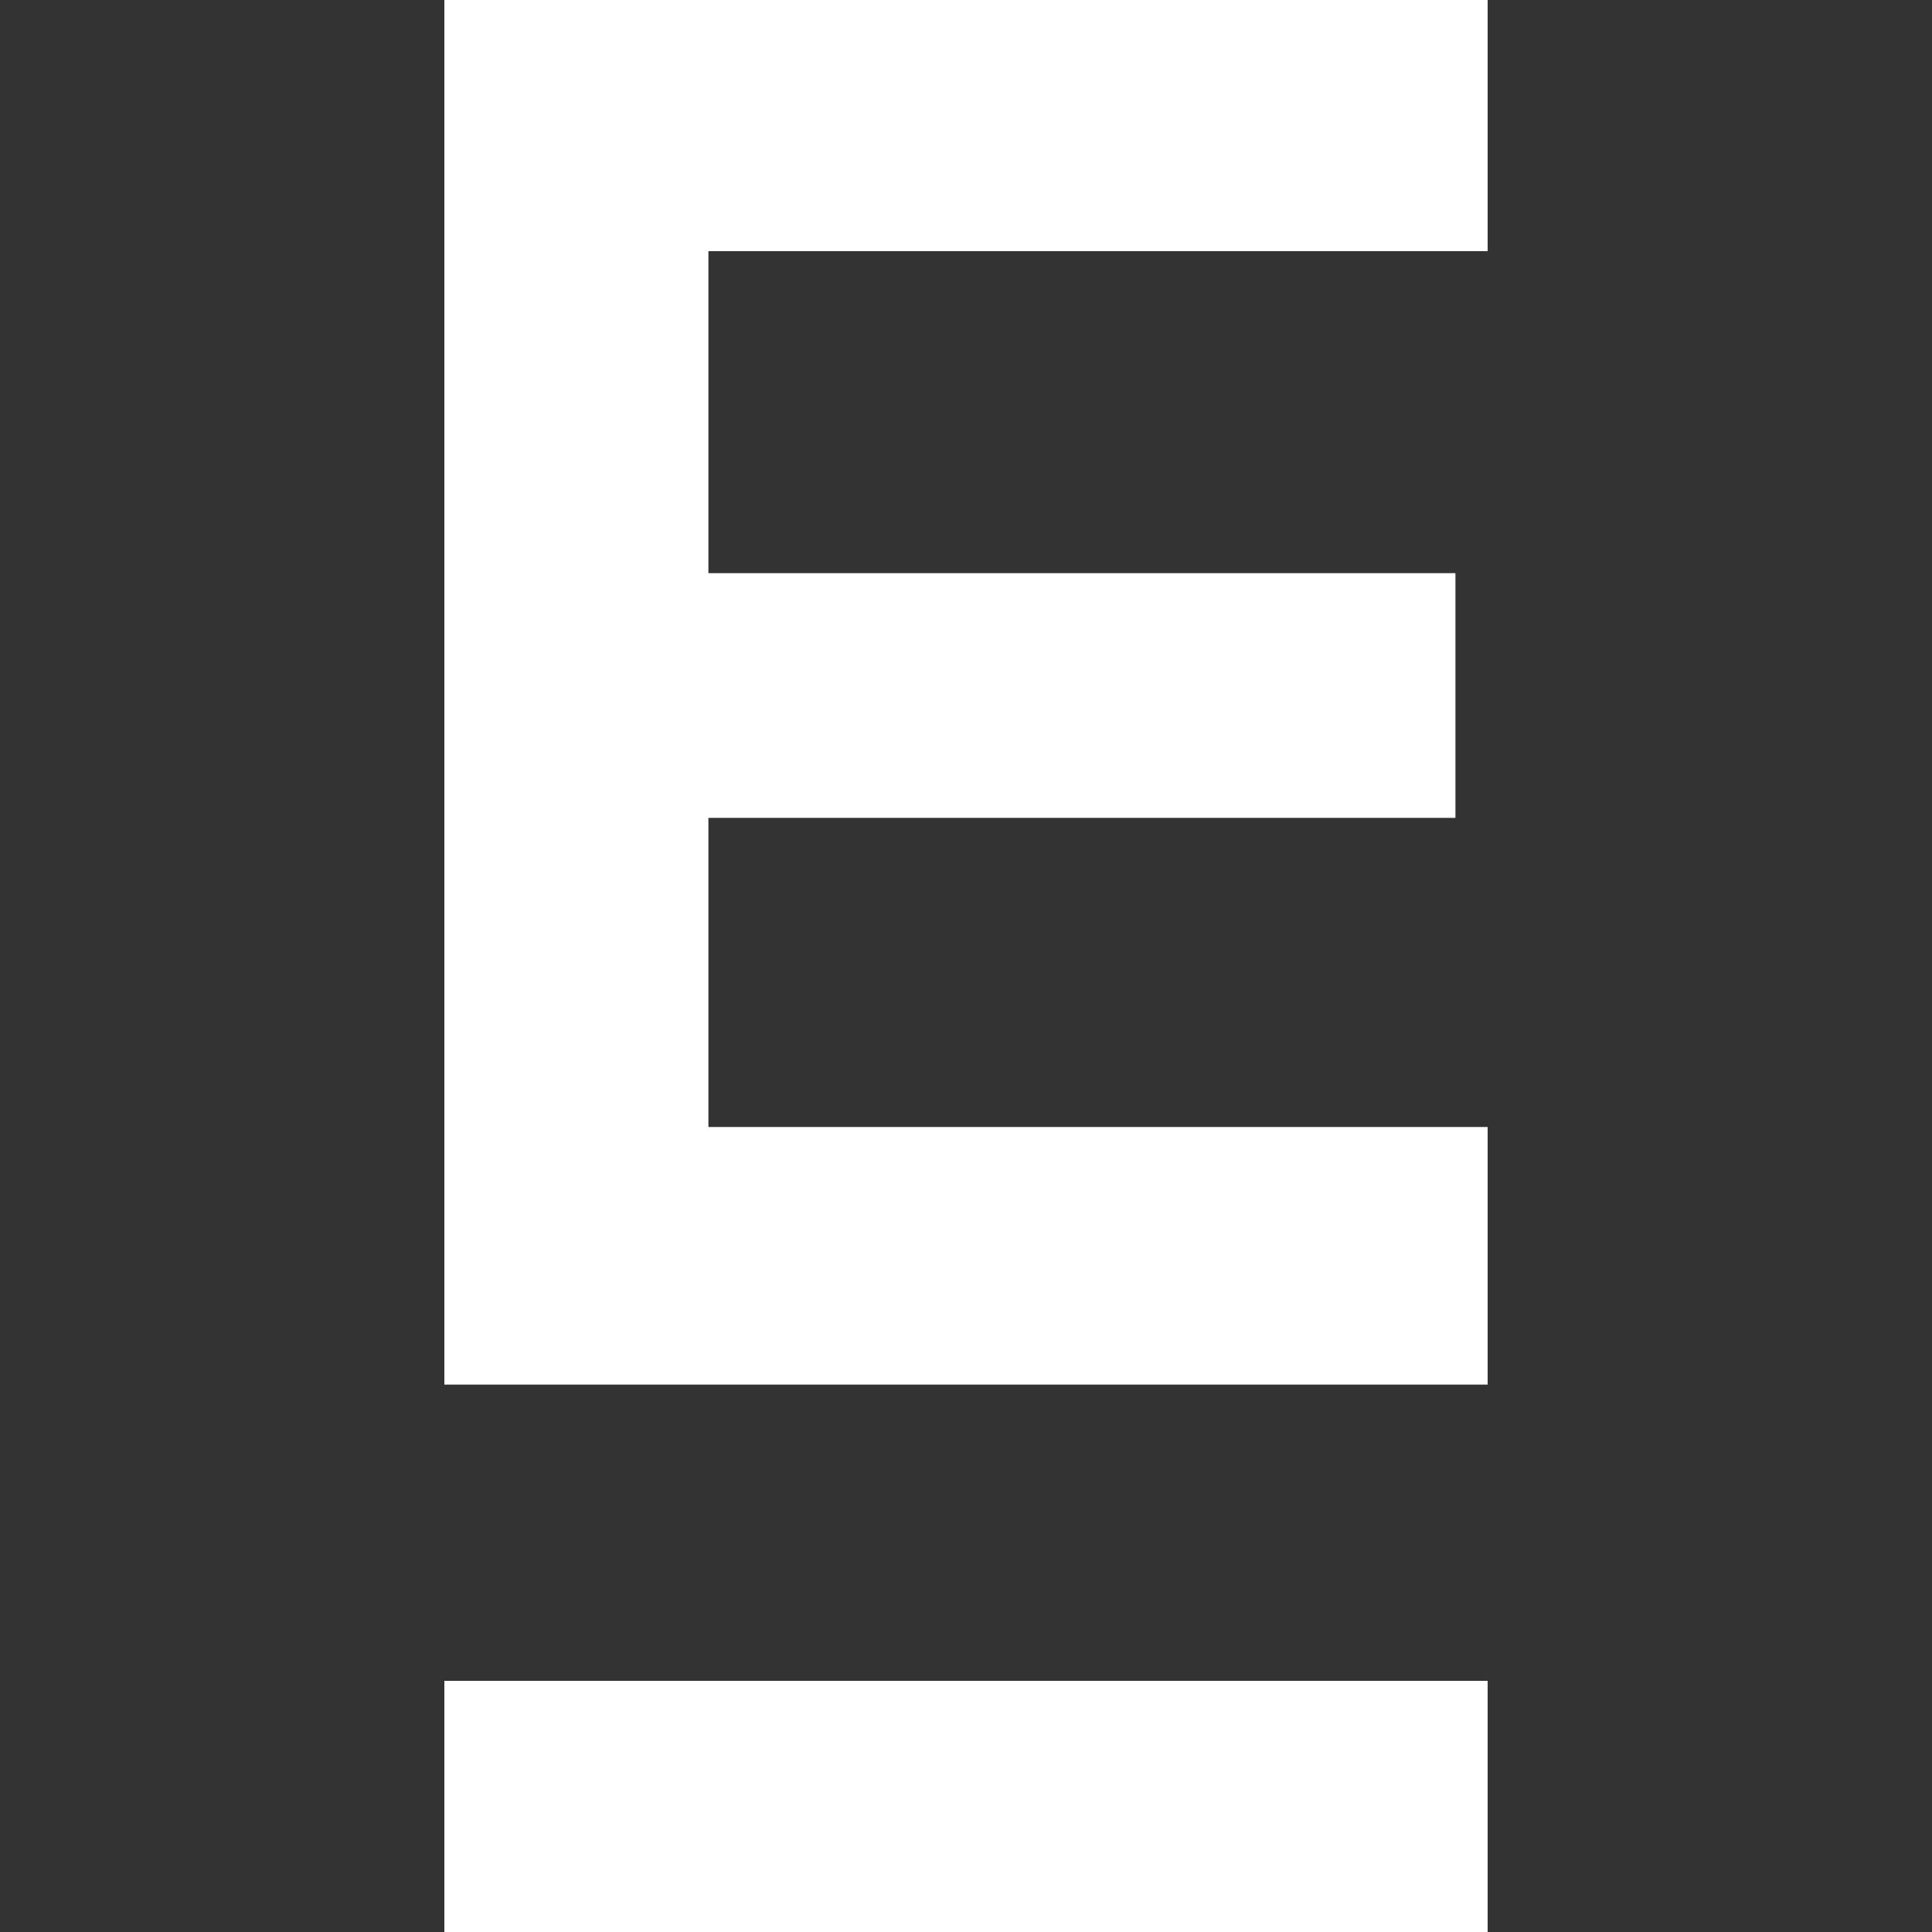
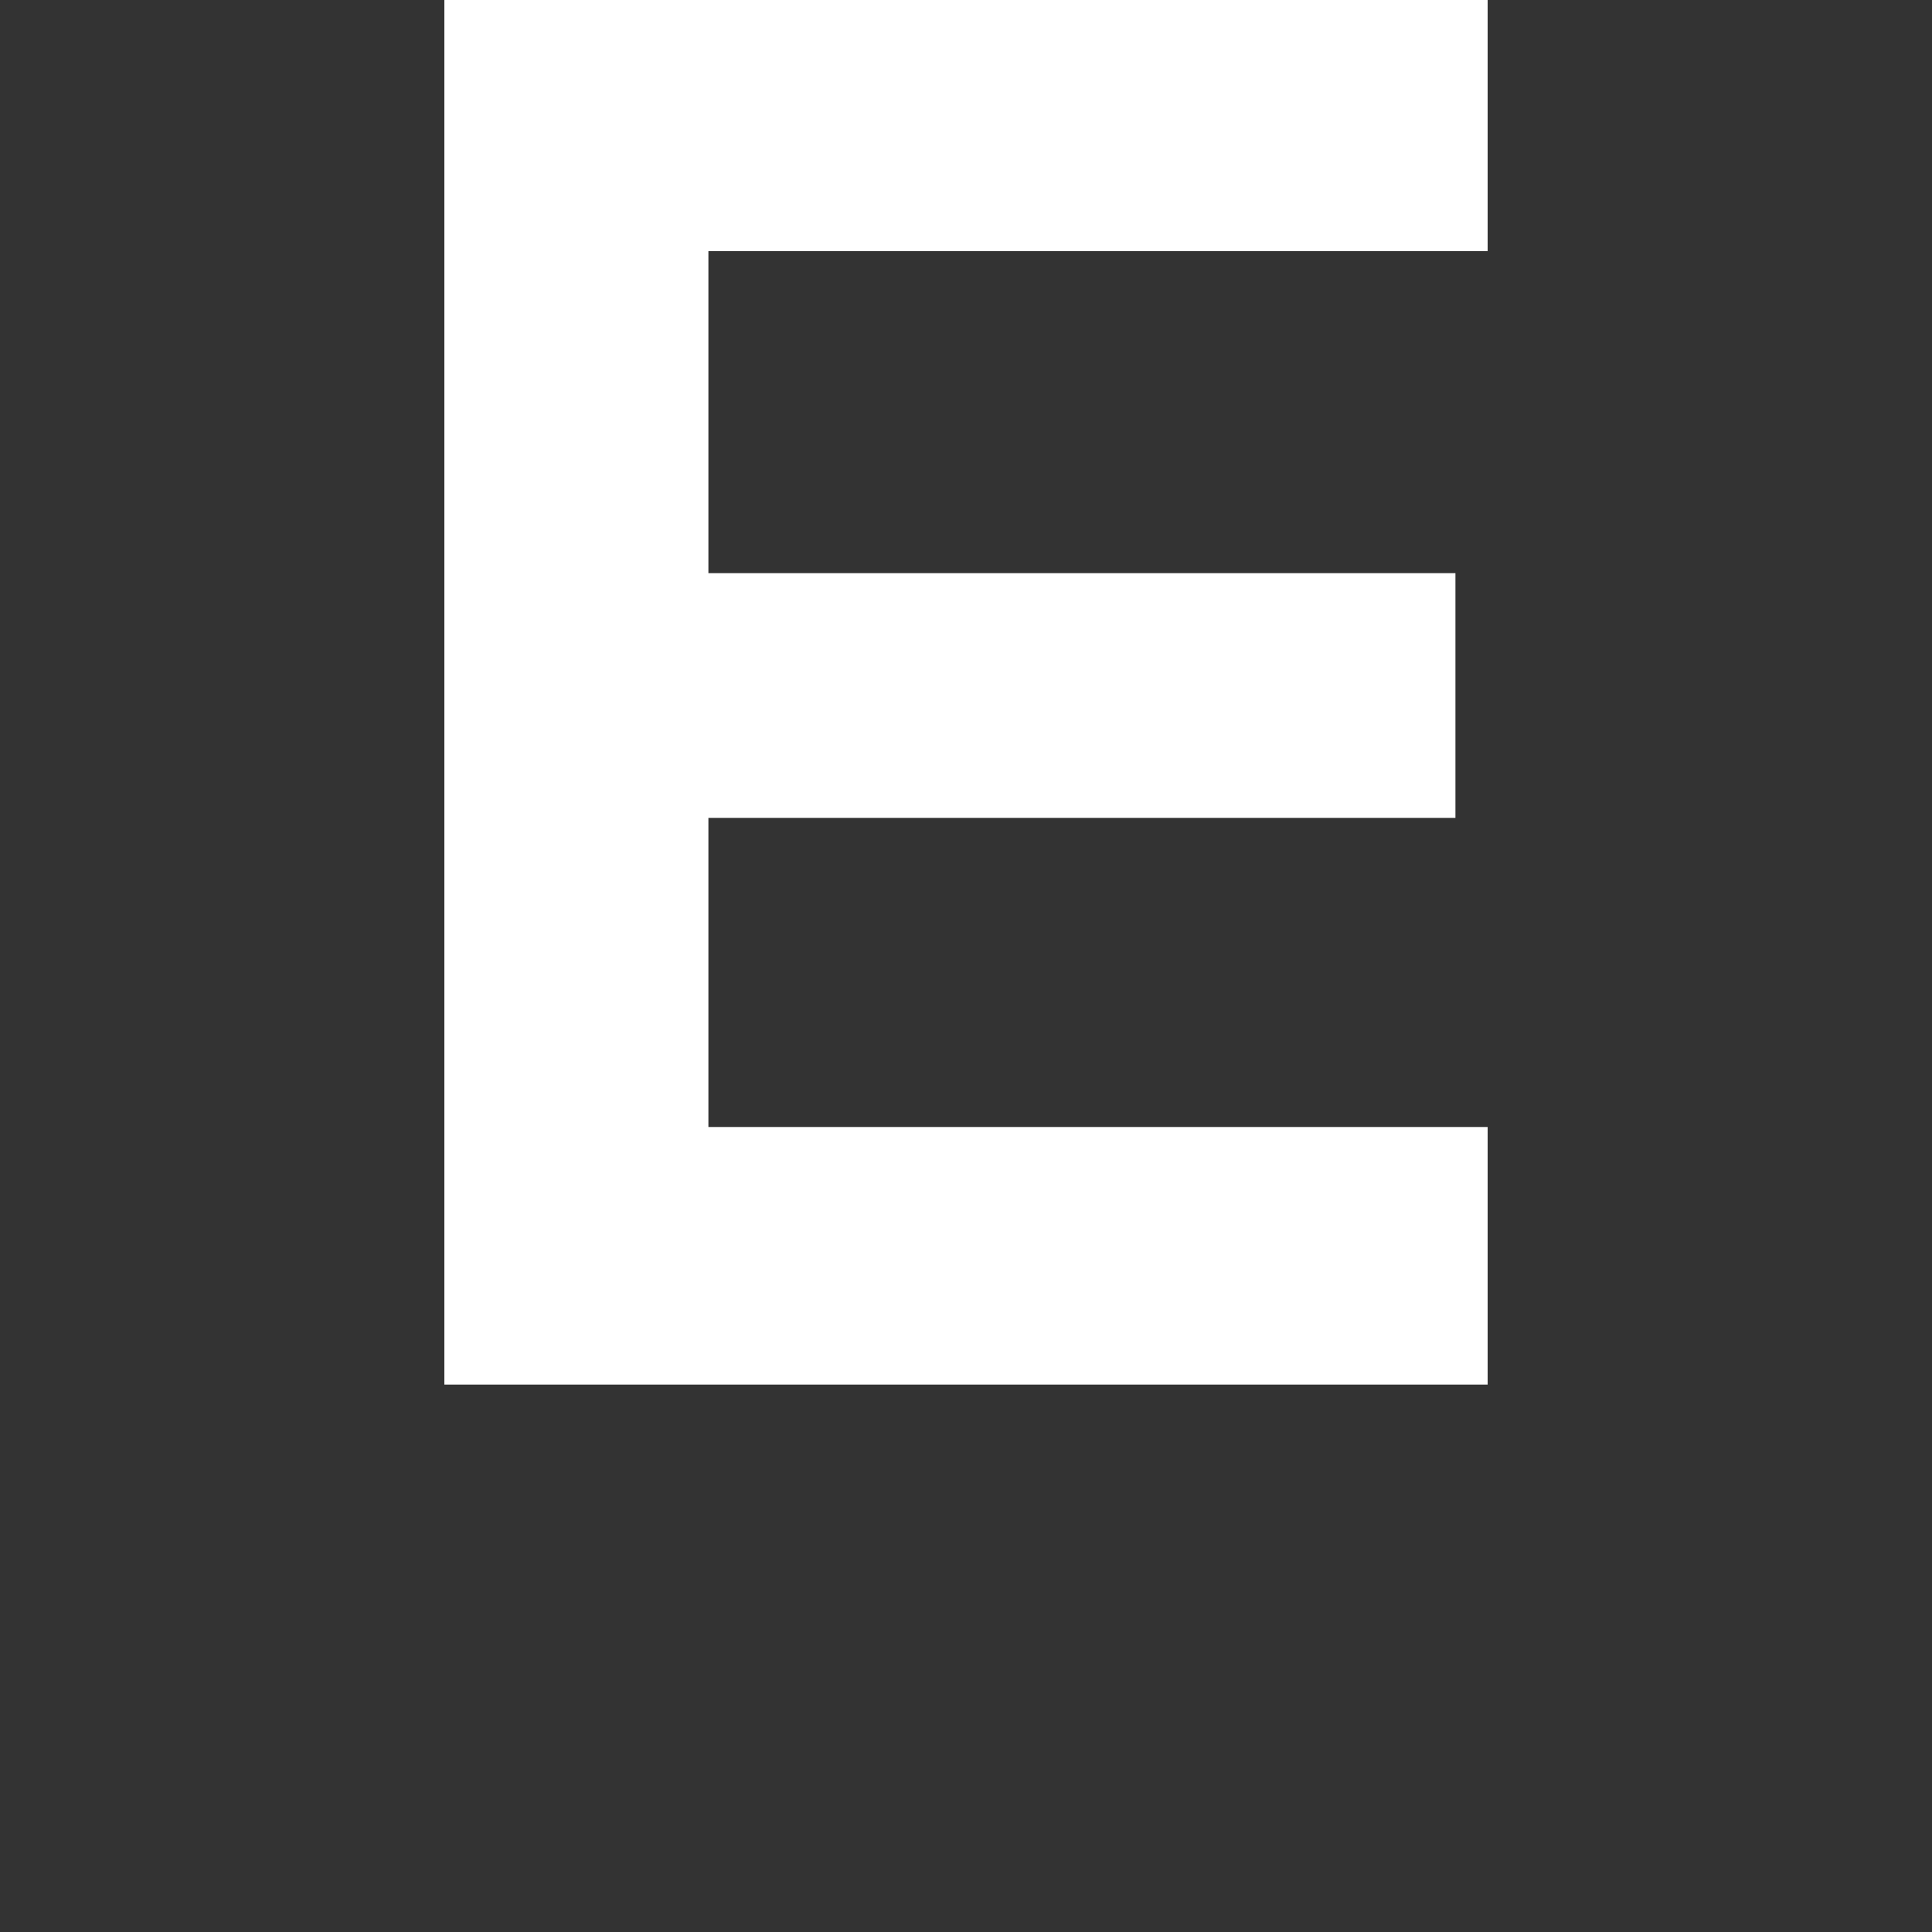
<svg xmlns="http://www.w3.org/2000/svg" version="1.1" id="Layer_1" x="0px" y="0px" viewBox="0 0 30 30" style="enable-background:new 0 0 30 30;" xml:space="preserve">
  <rect x="0" y="0" width="30" height="30" fill="#333333" stroke="none" />
  <style type="text/css">
	.st0{fill:#FFFFFF;}
</style>
  <g>
-     <polygon class="st0" points="23.1,30 23.1,30 6.9,30 6.9,26.1 23.1,26.1  " />
    <polygon class="st0" points="23.1,21.5 6.9,21.5 6.9,0 23.1,0 23.1,3.9 11,3.9 11,8.9 22.6,8.9 22.6,12.7 11,12.7 11,17.5    23.1,17.5  " />
  </g>
</svg>